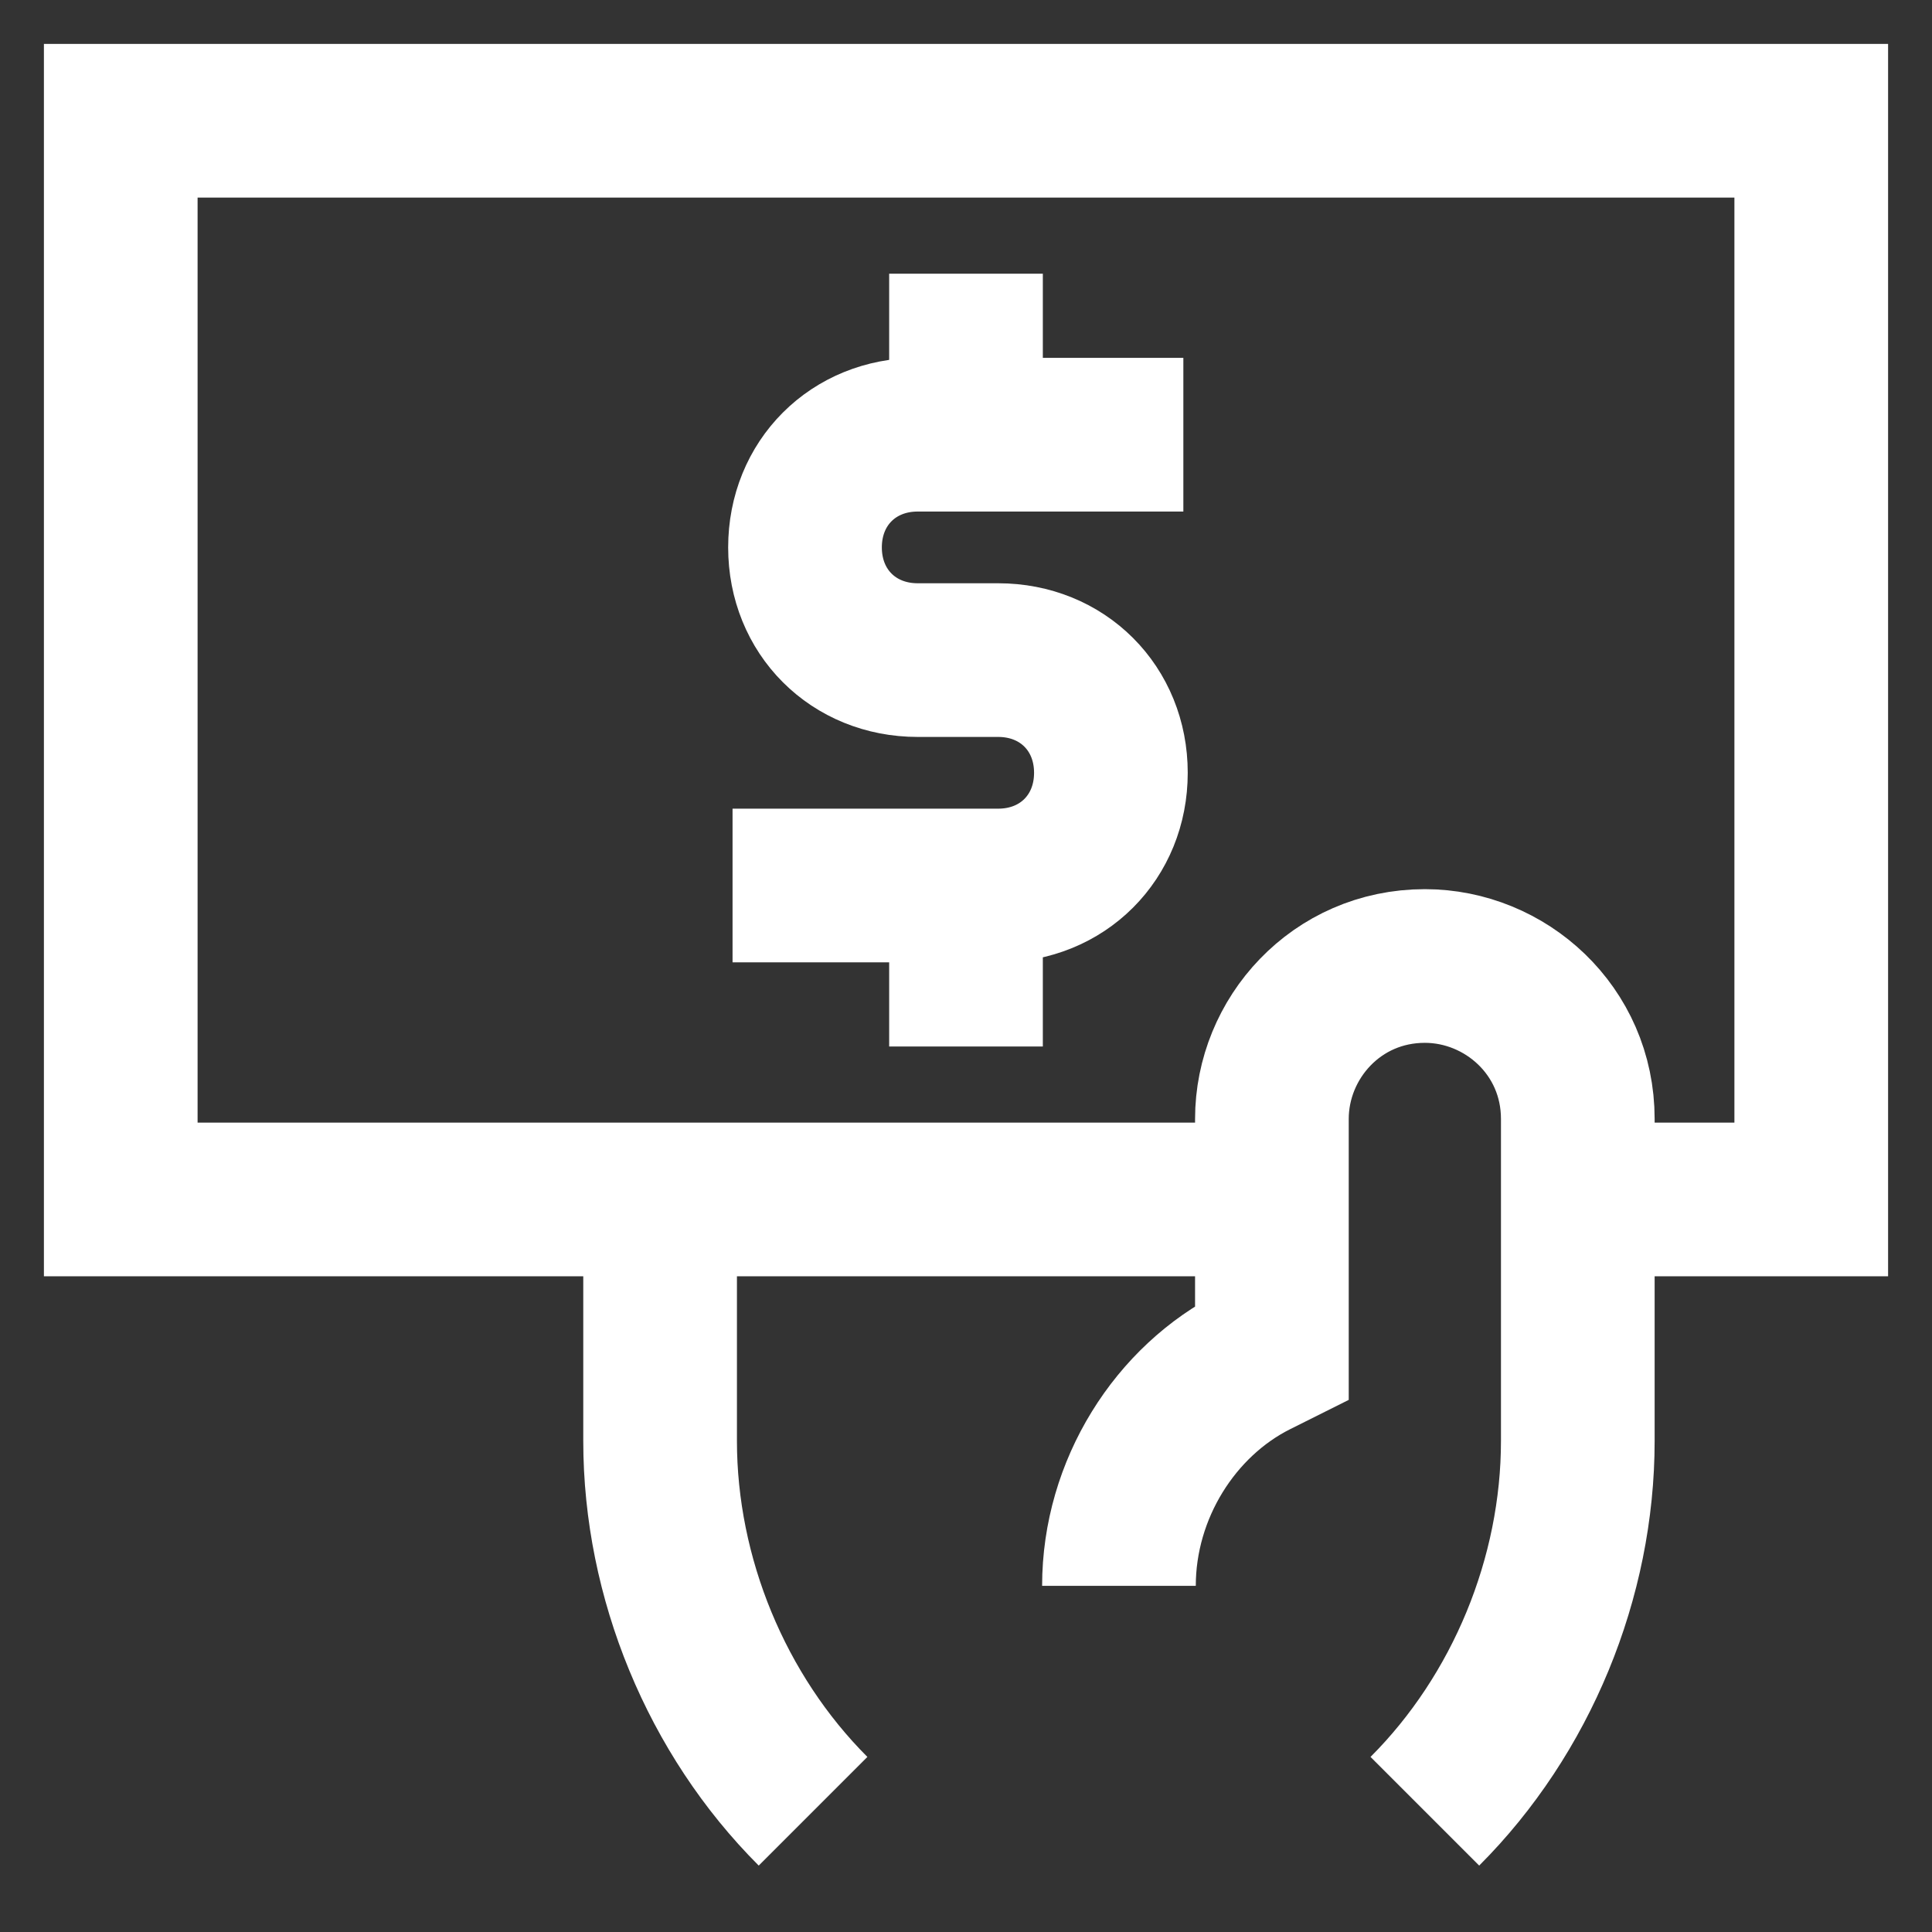
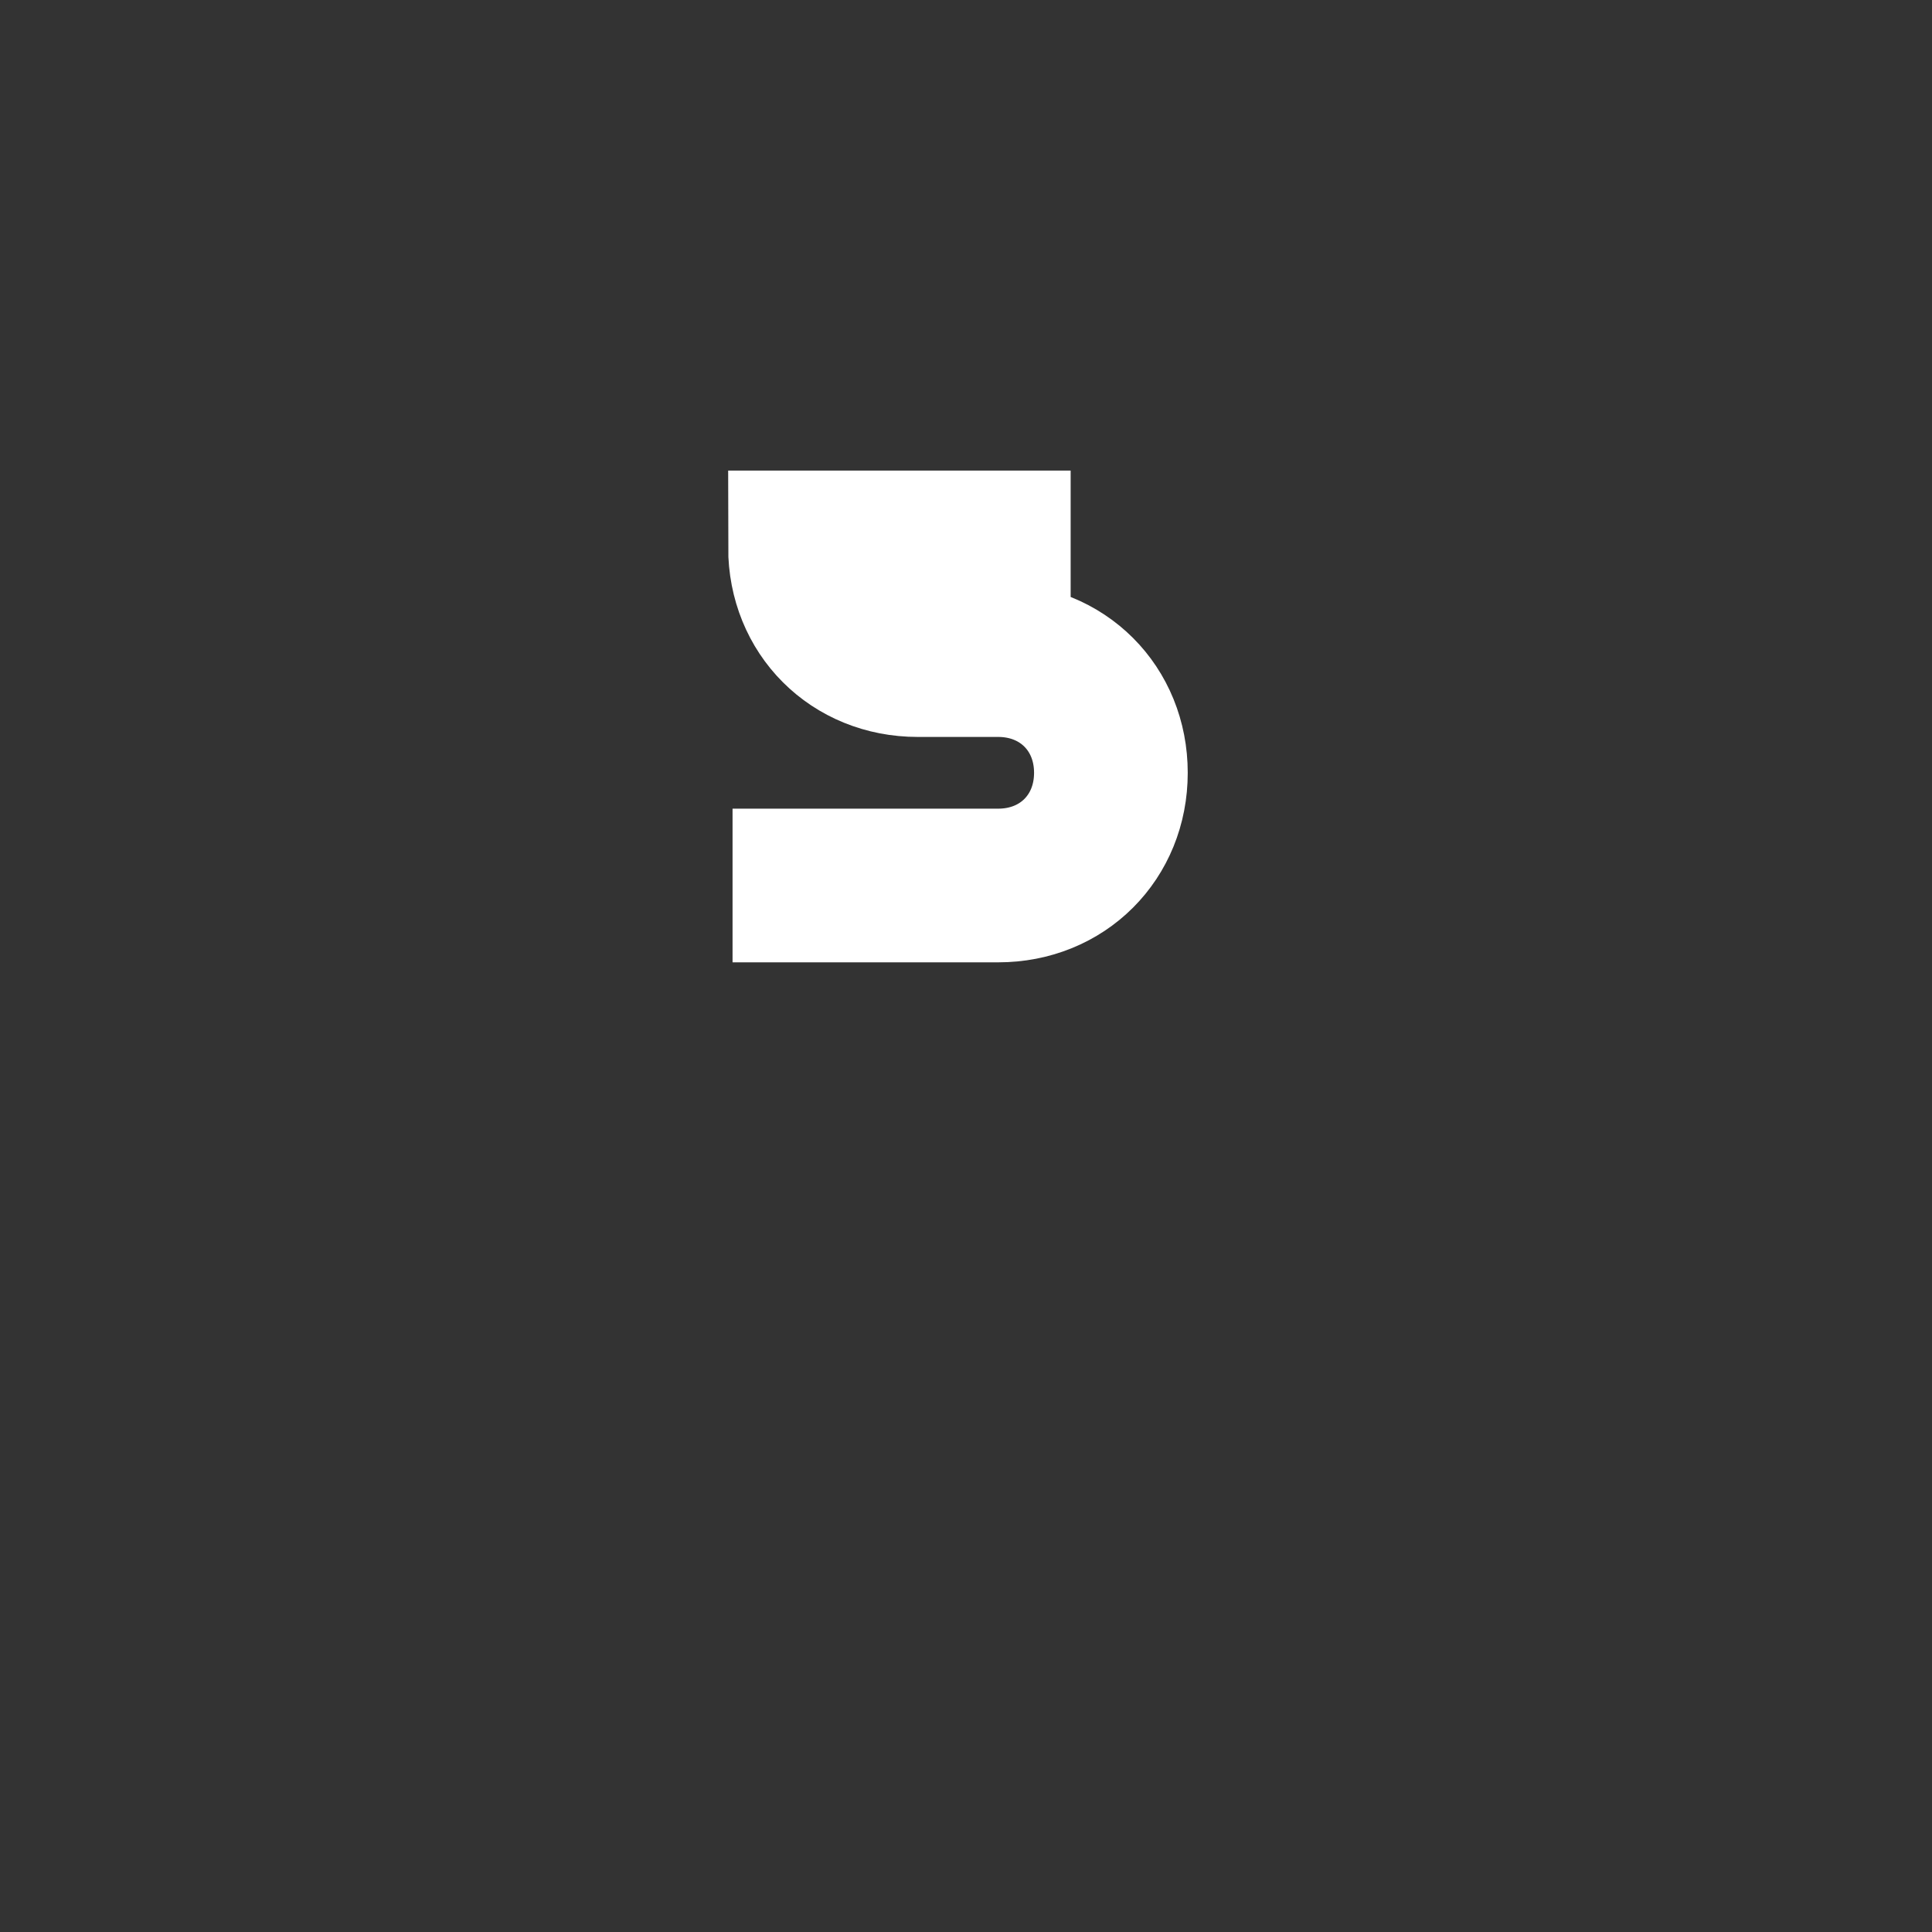
<svg xmlns="http://www.w3.org/2000/svg" version="1.1" id="Layer_1" x="0px" y="0px" viewBox="0 0 24 24" style="enable-background:new 0 0 24 24;" xml:space="preserve">
  <rect x="0" y="0" width="24" height="24" fill="#333333" stroke="none" />
  <style type="text/css">
	.st0{fill:none;stroke:#FFFFFF;stroke-width:1.909;stroke-miterlimit:10;}
</style>
  <g>
-     <polyline class="st0" points="15.8,14.9 8.2,14.9 1.5,14.9 1.5,1.5 22.5,1.5 22.5,14.9 19.6,14.9  " />
    <g>
-       <path class="st0" d="M9.1,11h3.3c0.8,0,1.4-0.6,1.4-1.4l0,0c0-0.8-0.6-1.4-1.4-1.4h-1c-0.8,0-1.4-0.6-1.4-1.4l0,0    c0-0.8,0.6-1.4,1.4-1.4h3.3" />
-       <line class="st0" x1="12" y1="3.4" x2="12" y2="5.3" />
-       <line class="st0" x1="12" y1="11" x2="12" y2="13" />
+       <path class="st0" d="M9.1,11h3.3c0.8,0,1.4-0.6,1.4-1.4l0,0c0-0.8-0.6-1.4-1.4-1.4h-1c-0.8,0-1.4-0.6-1.4-1.4l0,0    h3.3" />
    </g>
-     <path class="st0" d="M17.7,22.5L17.7,22.5c1.2-1.2,1.9-2.9,1.9-4.6v-4c0-1.1-0.9-1.9-1.9-1.9l0,0c-1.1,0-1.9,0.9-1.9,1.9v2.9   l-0.2,0.1c-1,0.5-1.7,1.6-1.7,2.8l0,0" />
-     <path class="st0" d="M8.2,14.9v3c0,1.7,0.7,3.4,1.9,4.6" />
  </g>
</svg>